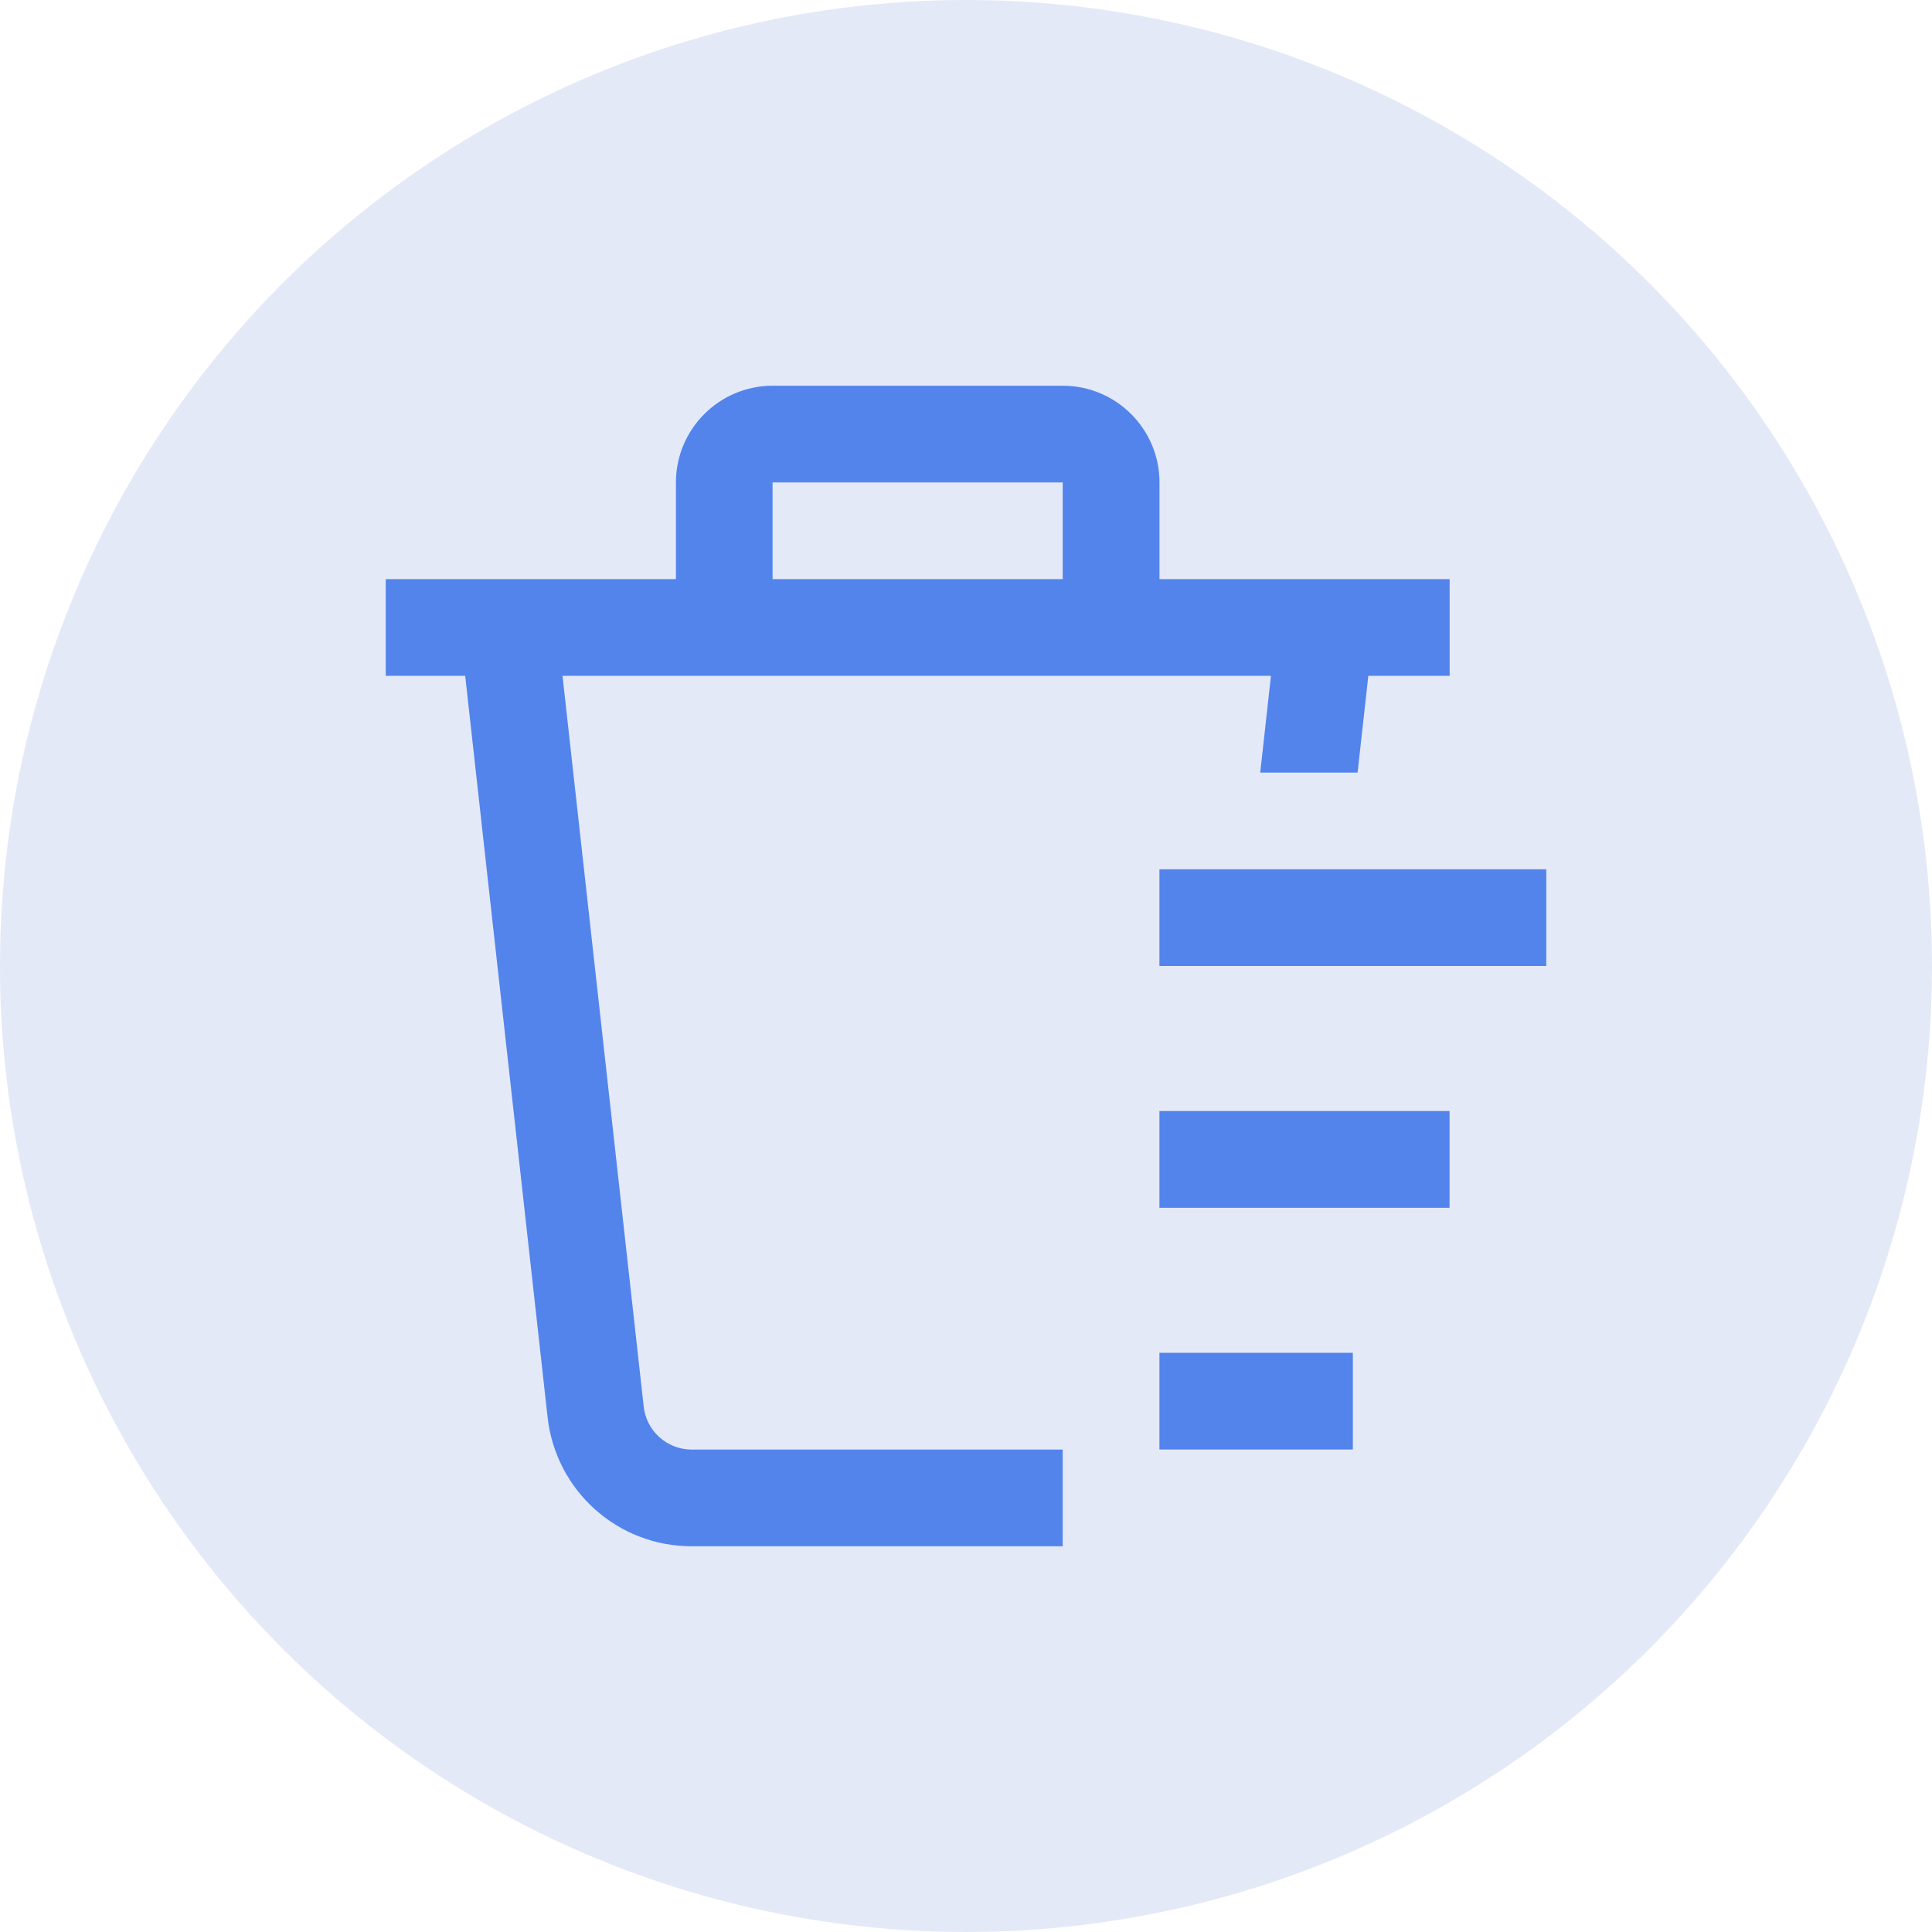
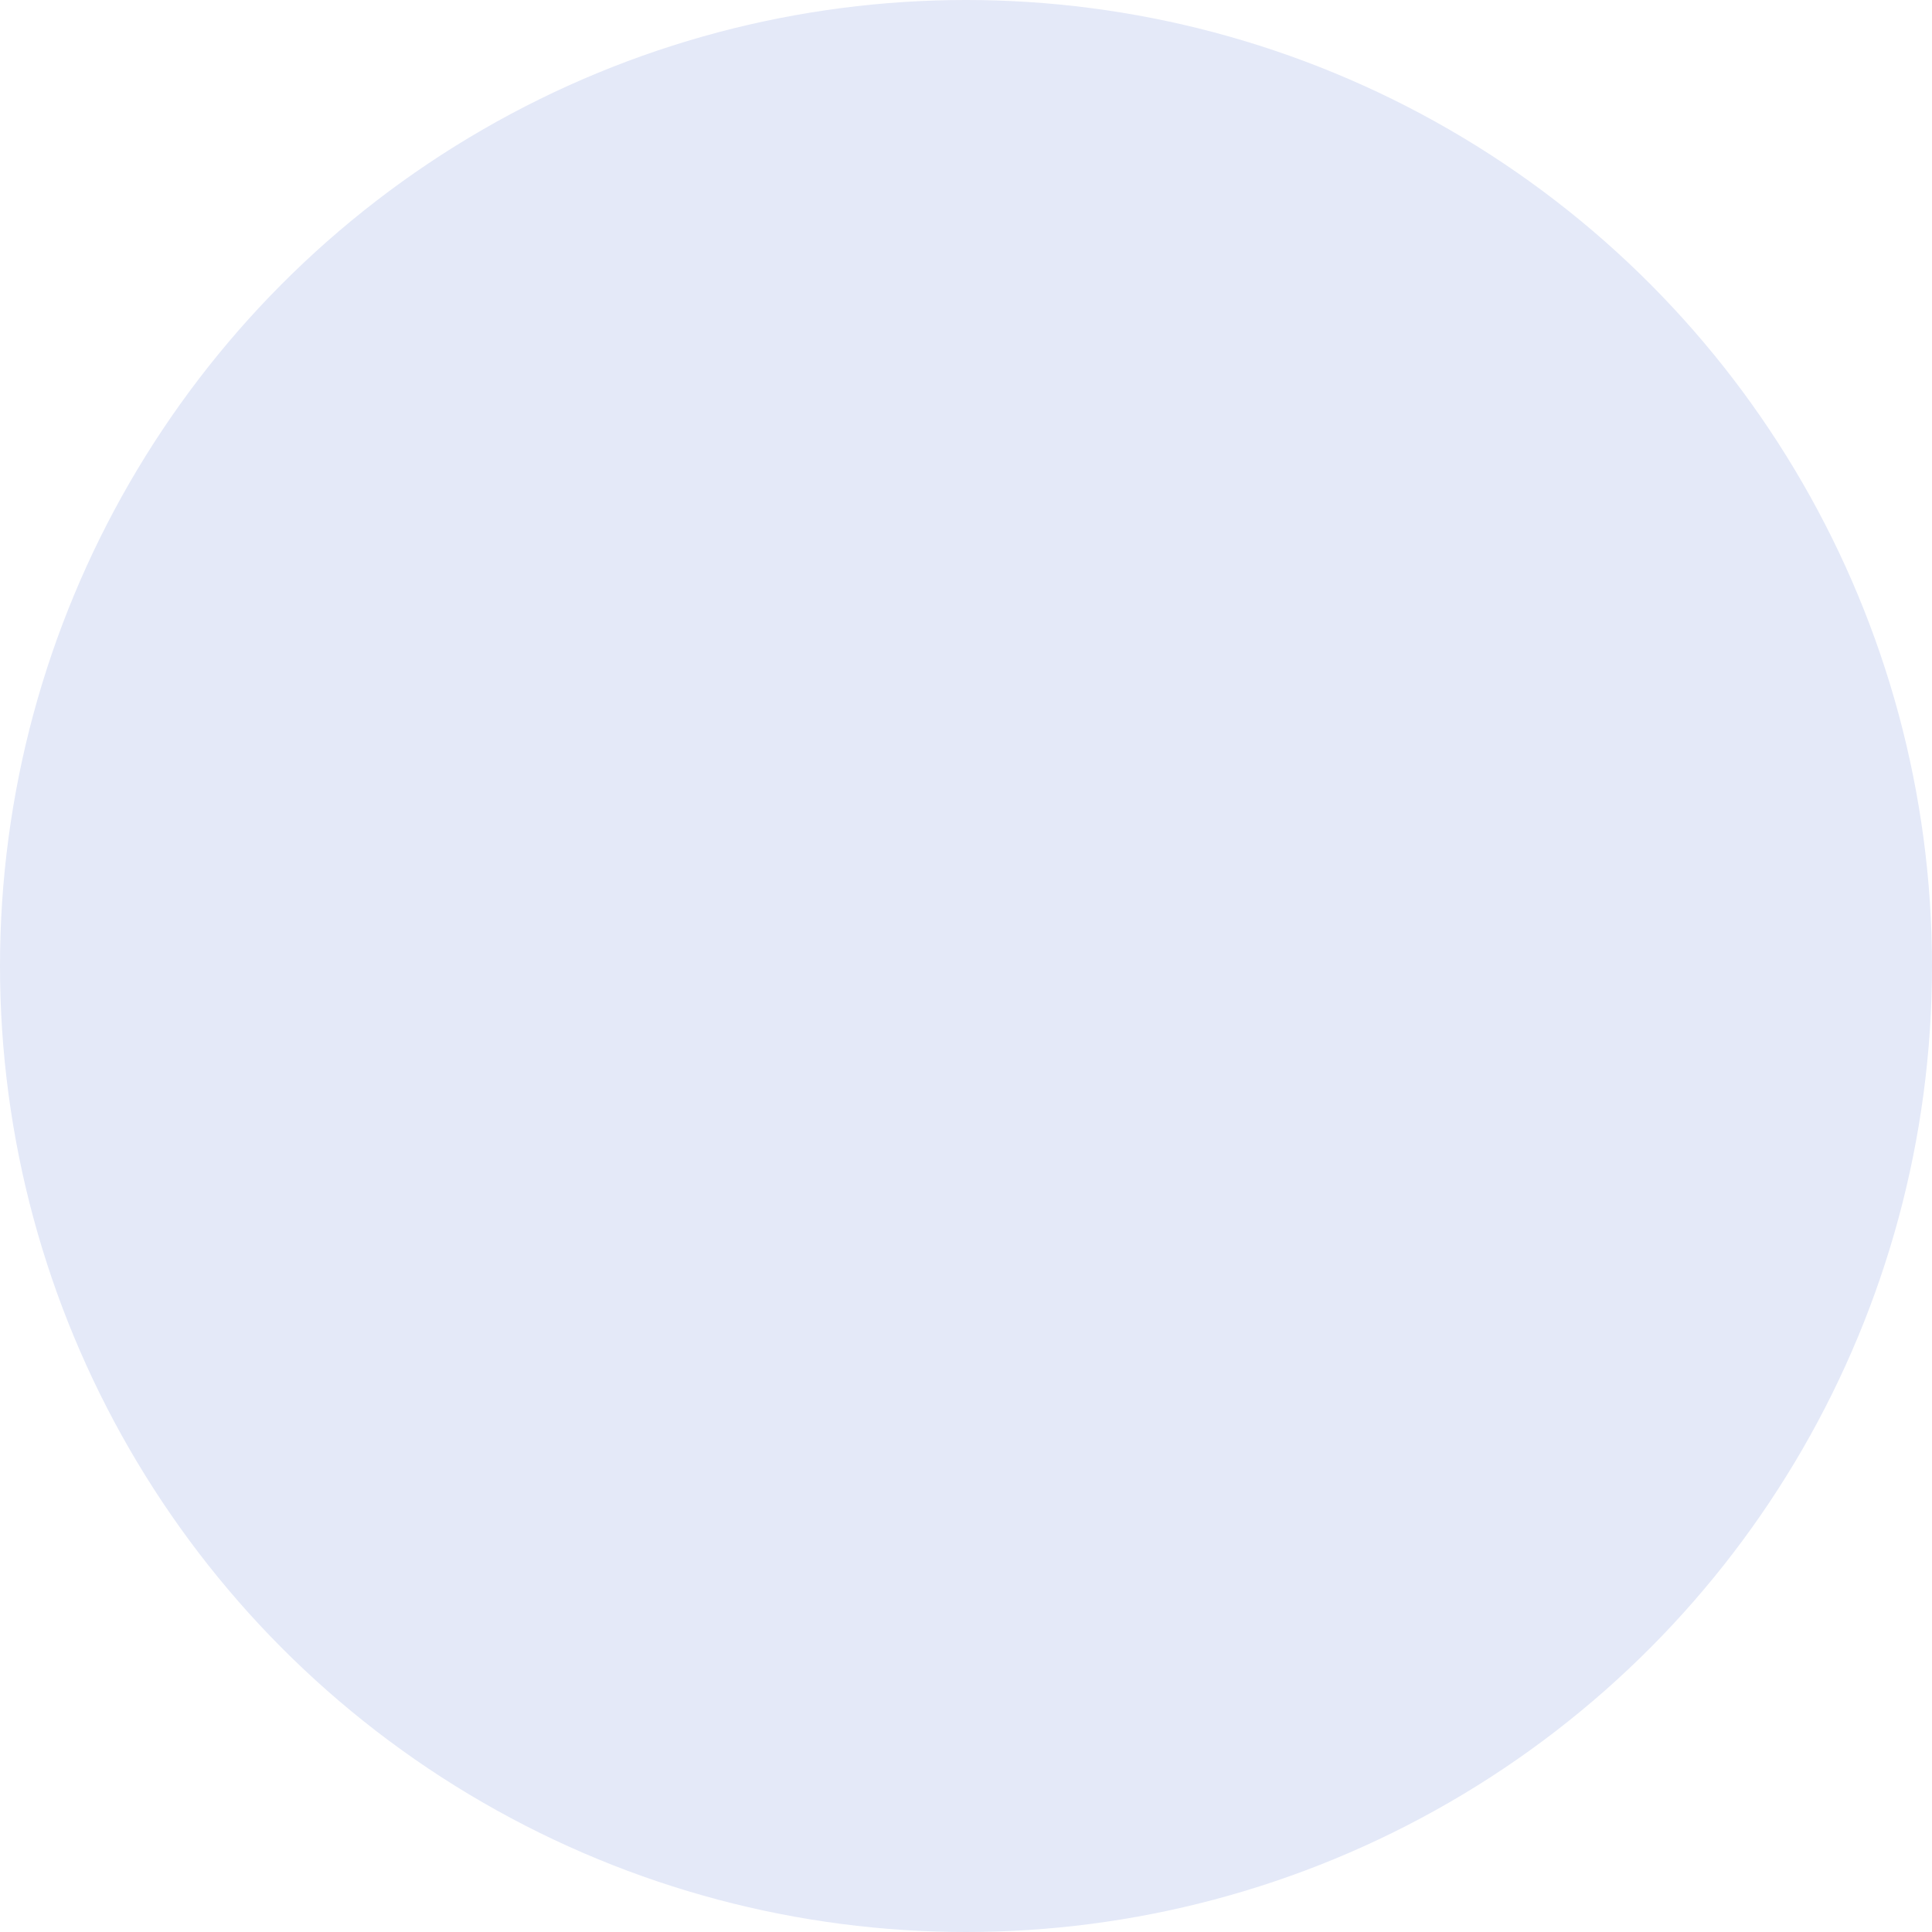
<svg xmlns="http://www.w3.org/2000/svg" id="Layer_2" viewBox="0 0 510 510">
  <defs>
    <style>.cls-1{fill:#5284eb;}.cls-1,.cls-2{stroke-width:0px;}.cls-2{fill:#e4e9f8;}</style>
  </defs>
  <g id="Layer_2-2">
    <g id="Layer_1-2">
      <circle class="cls-2" cx="255" cy="255" r="255" />
-       <path class="cls-1" d="m169.92,371.29l-21.43-192.88h187.01l-2.83,25.53h25.7l2.83-25.53h21.47v-25.53h-76.59v-25.53c0-14.08-11.45-25.53-25.53-25.53h-76.59c-14.08,0-25.53,11.45-25.53,25.53v25.53h-76.6v25.53h20.97l21.75,195.7c2.16,19.42,18.51,34.07,38.05,34.07h97.93v-25.53h-97.93c-6.51,0-11.97-4.89-12.68-11.36Zm34.02-243.94h76.59v25.53h-76.59v-25.53Zm204.24,102.12v25.53h-102.12v-25.53h102.12Zm-102.12,63.82h76.59v25.53h-76.59v-25.53Zm0,63.82h51.06v25.53h-51.06v-25.53Z" />
    </g>
  </g>
</svg>